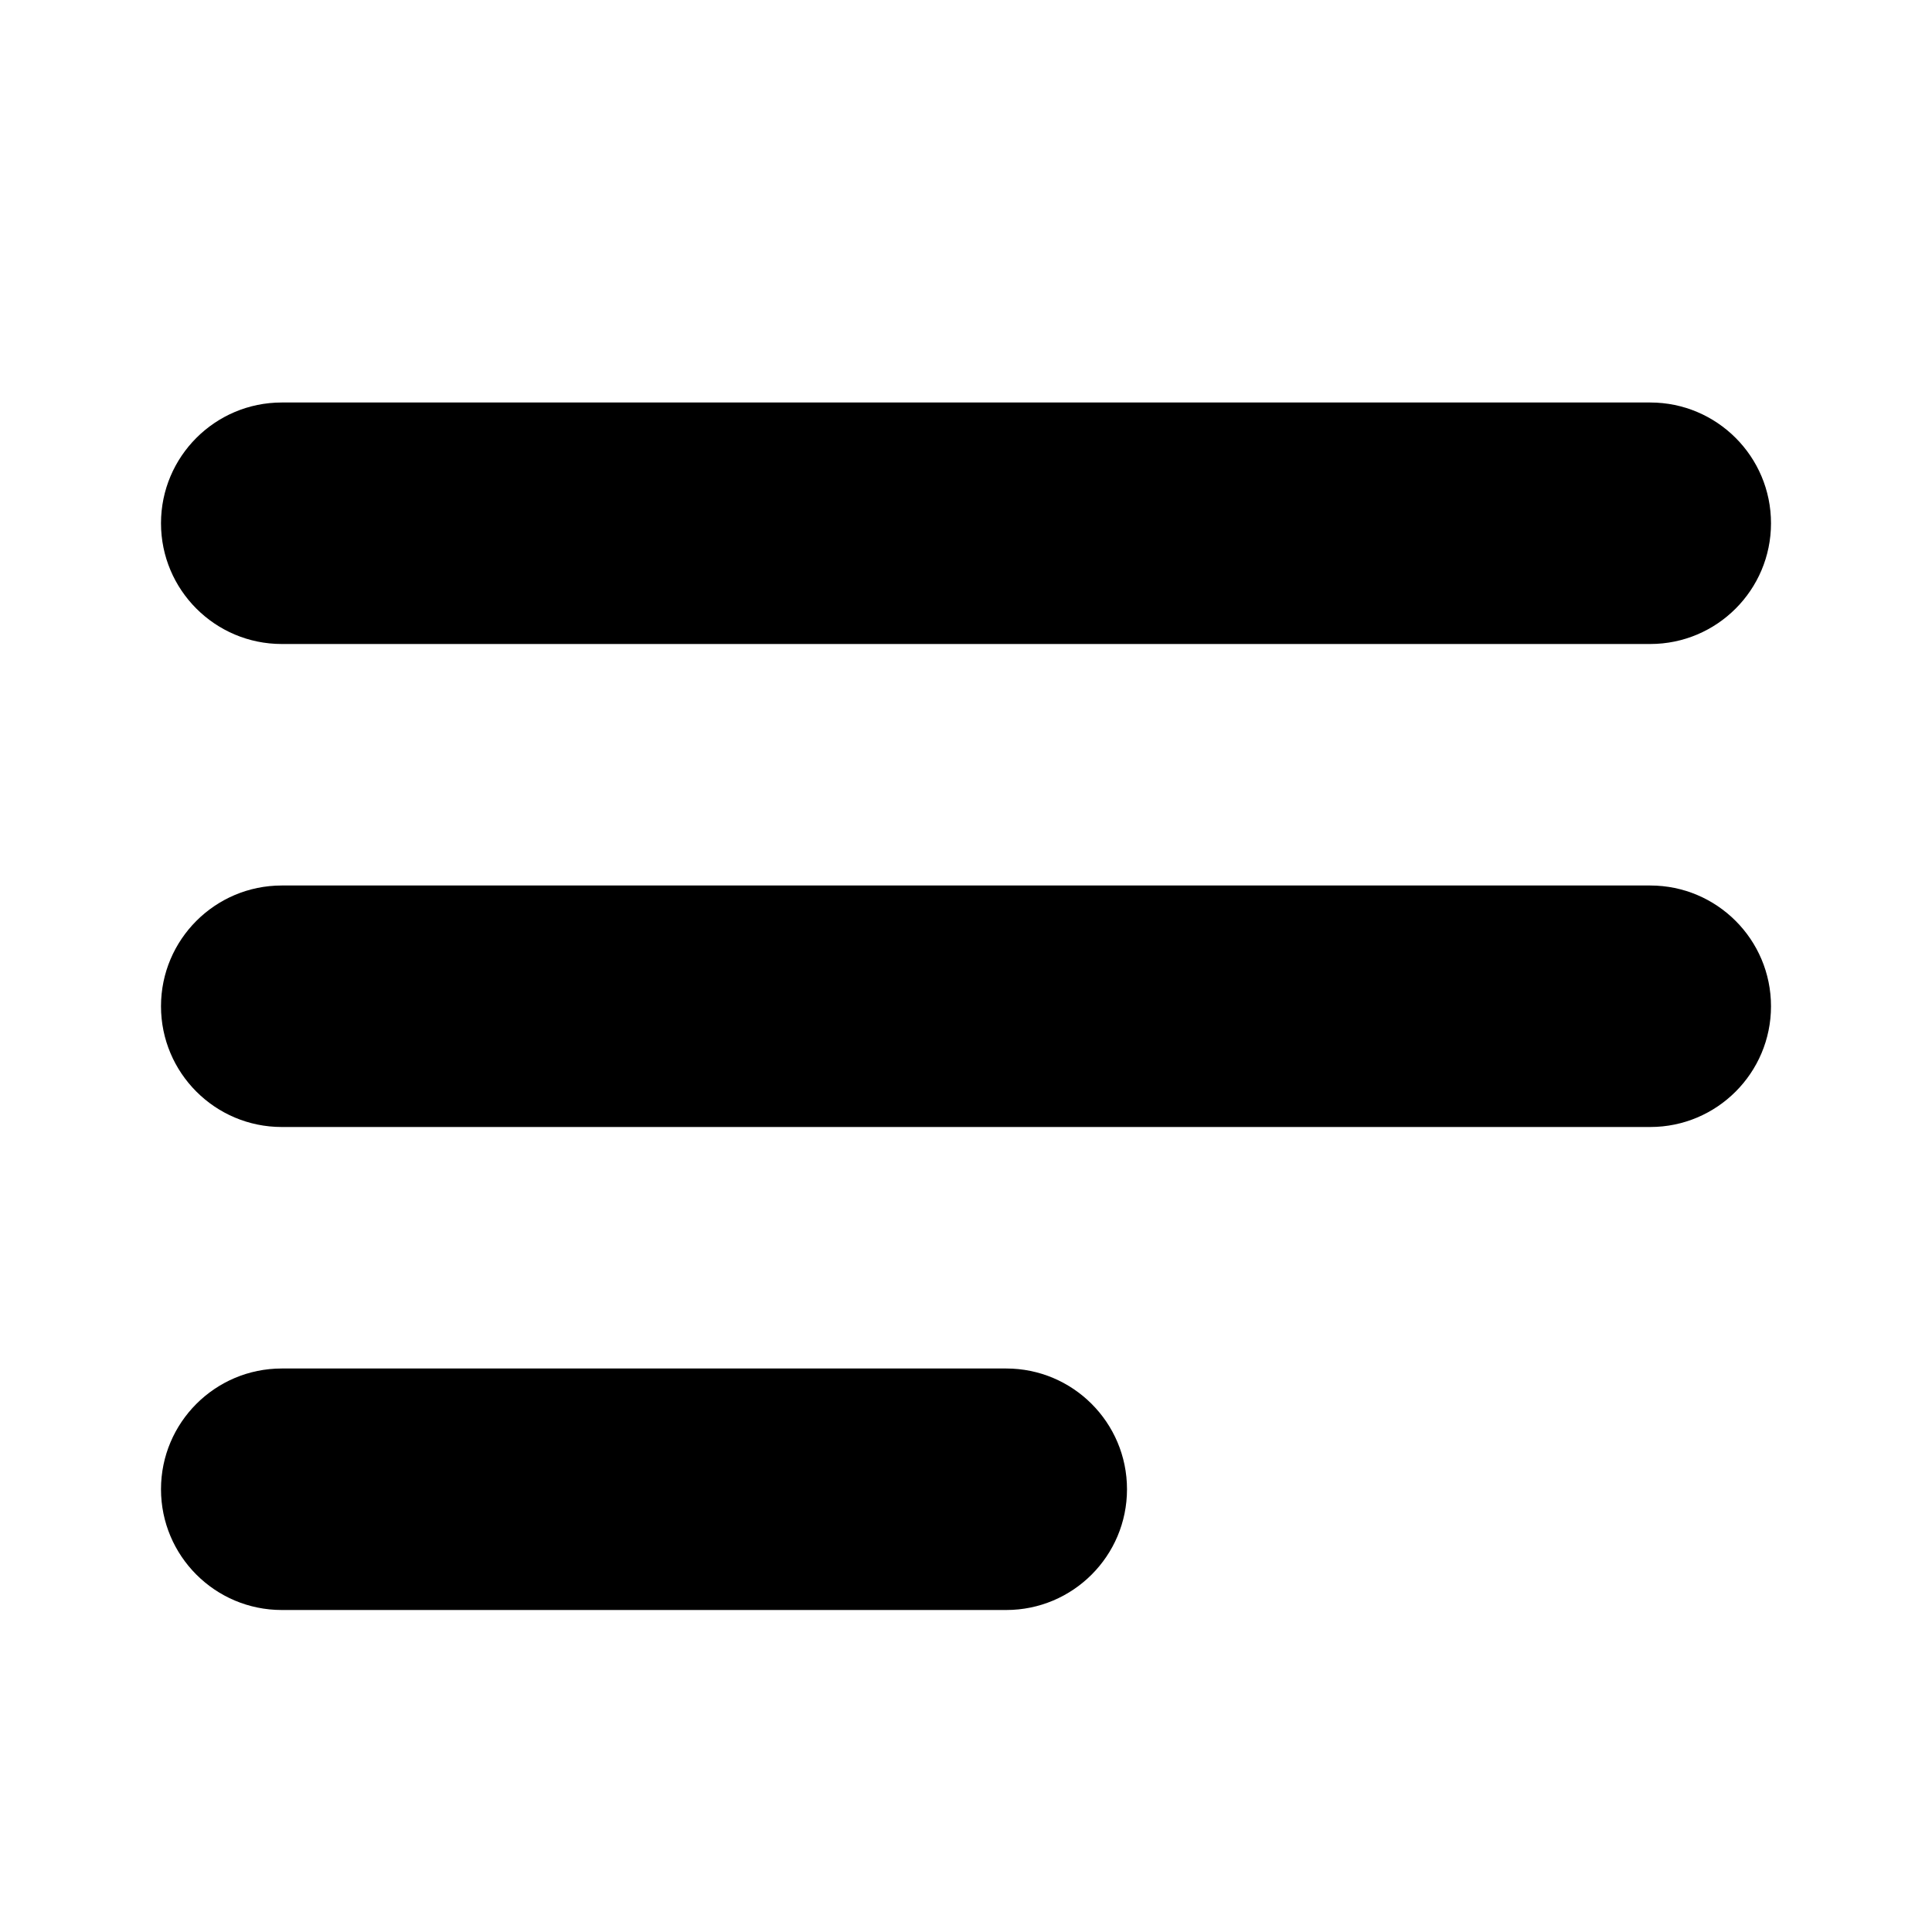
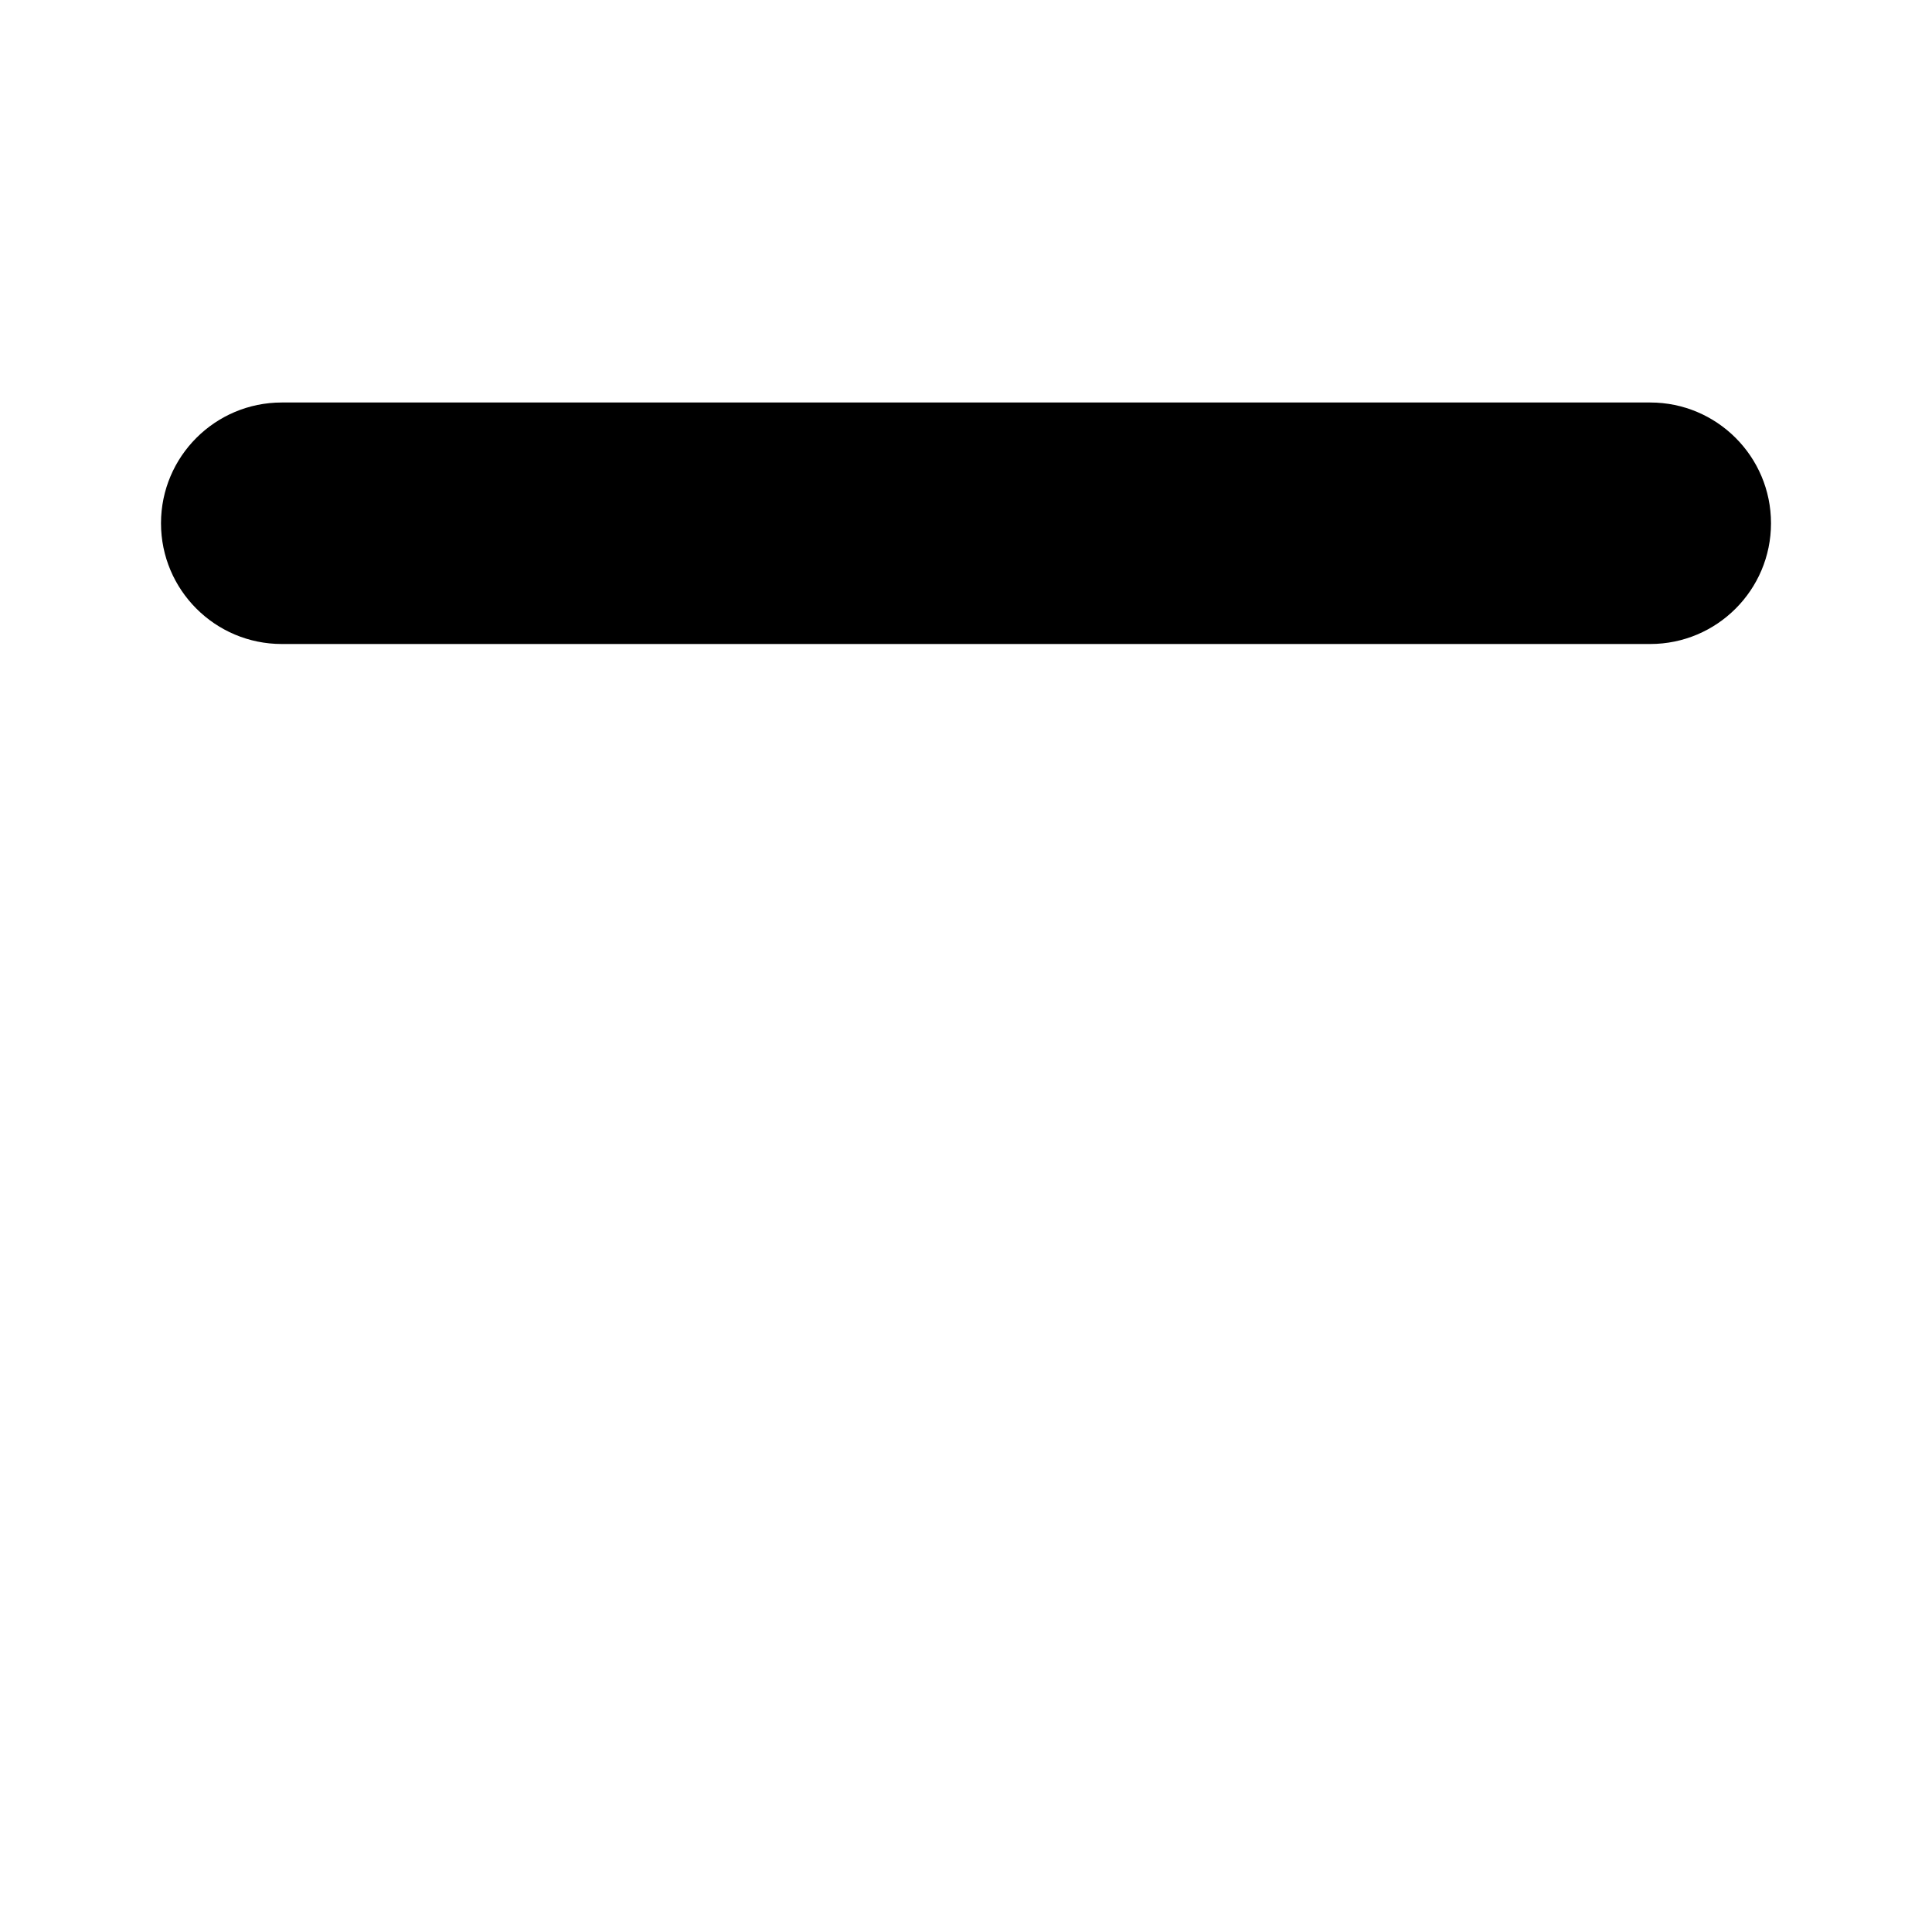
<svg xmlns="http://www.w3.org/2000/svg" width="24" height="24" viewBox="0 0 24 24" fill="none">
  <path d="M2 6.5C2 5.672 2.672 5 3.5 5H20.5C21.328 5 22 5.672 22 6.5C22 7.328 21.328 8 20.5 8H3.5C2.672 8 2 7.328 2 6.5Z" fill="black" />
-   <path d="M2 12.5C2 11.672 2.672 11 3.5 11H20.5C21.328 11 22 11.672 22 12.5C22 13.328 21.328 14 20.5 14H3.5C2.672 14 2 13.328 2 12.5Z" fill="black" />
-   <path d="M2 18.5C2 17.672 2.672 17 3.5 17H12.5C13.328 17 14 17.672 14 18.5C14 19.328 13.328 20 12.5 20H3.5C2.672 20 2 19.328 2 18.5Z" fill="black" />
</svg>